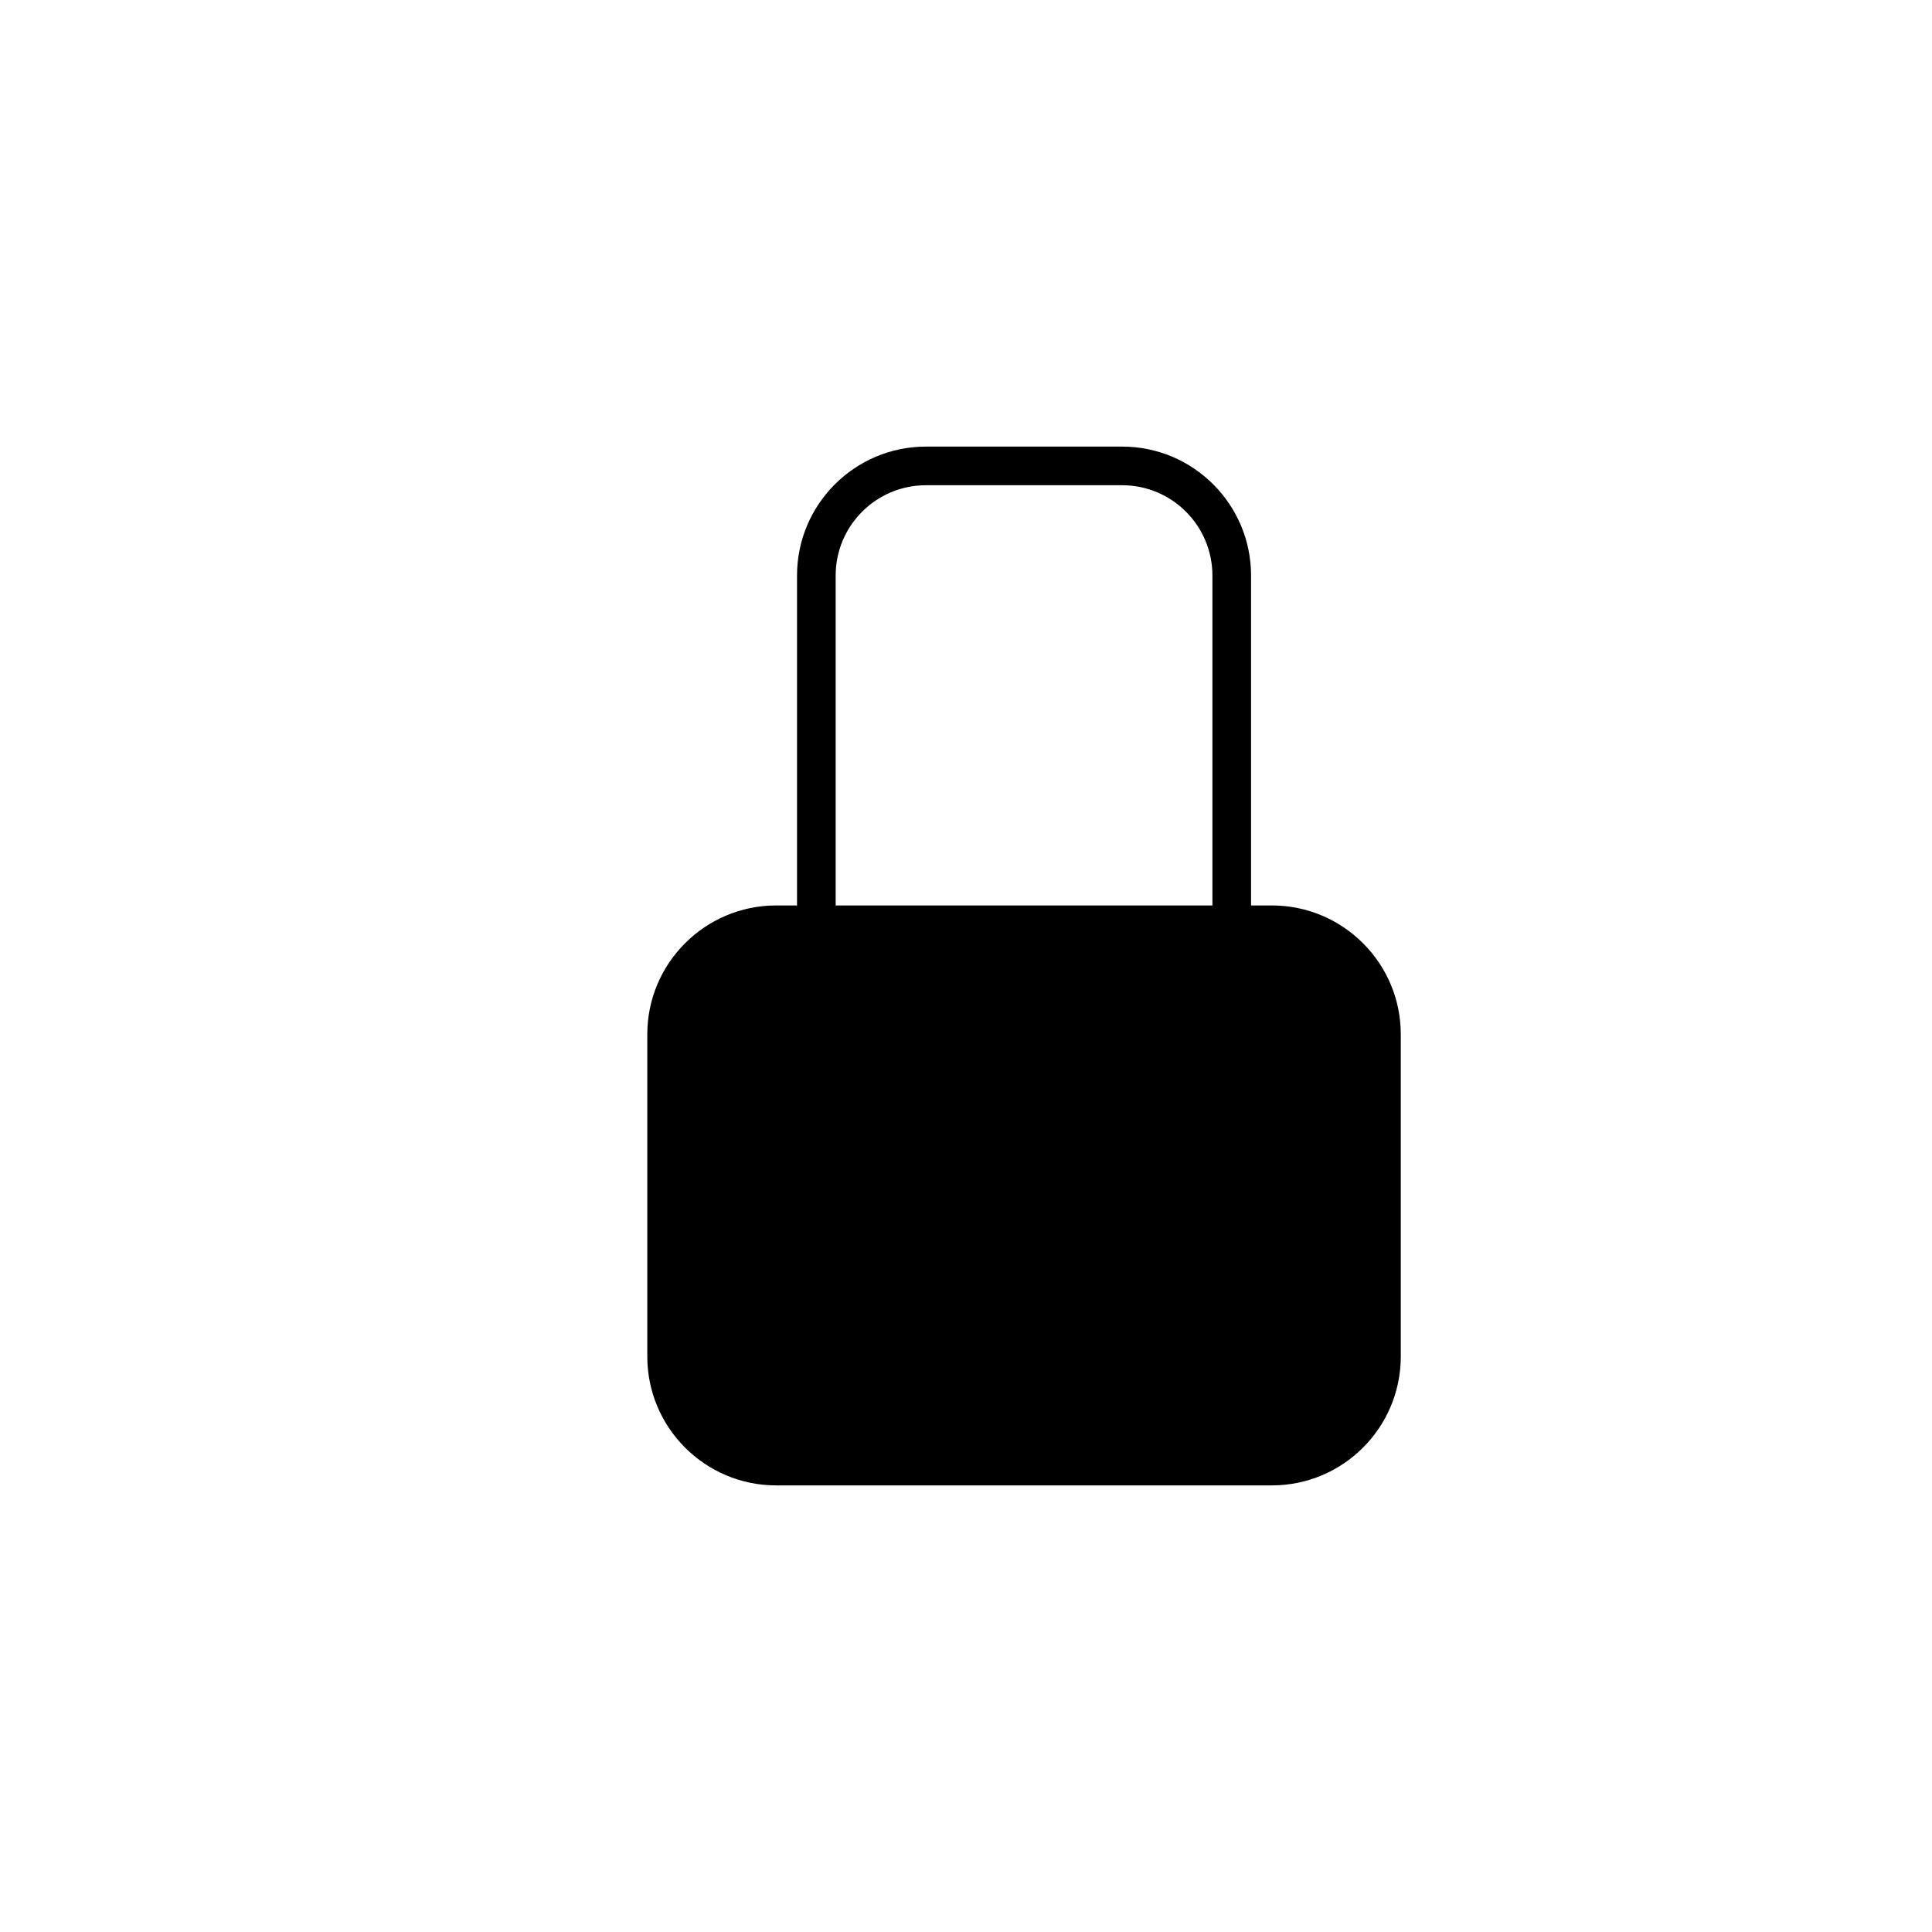
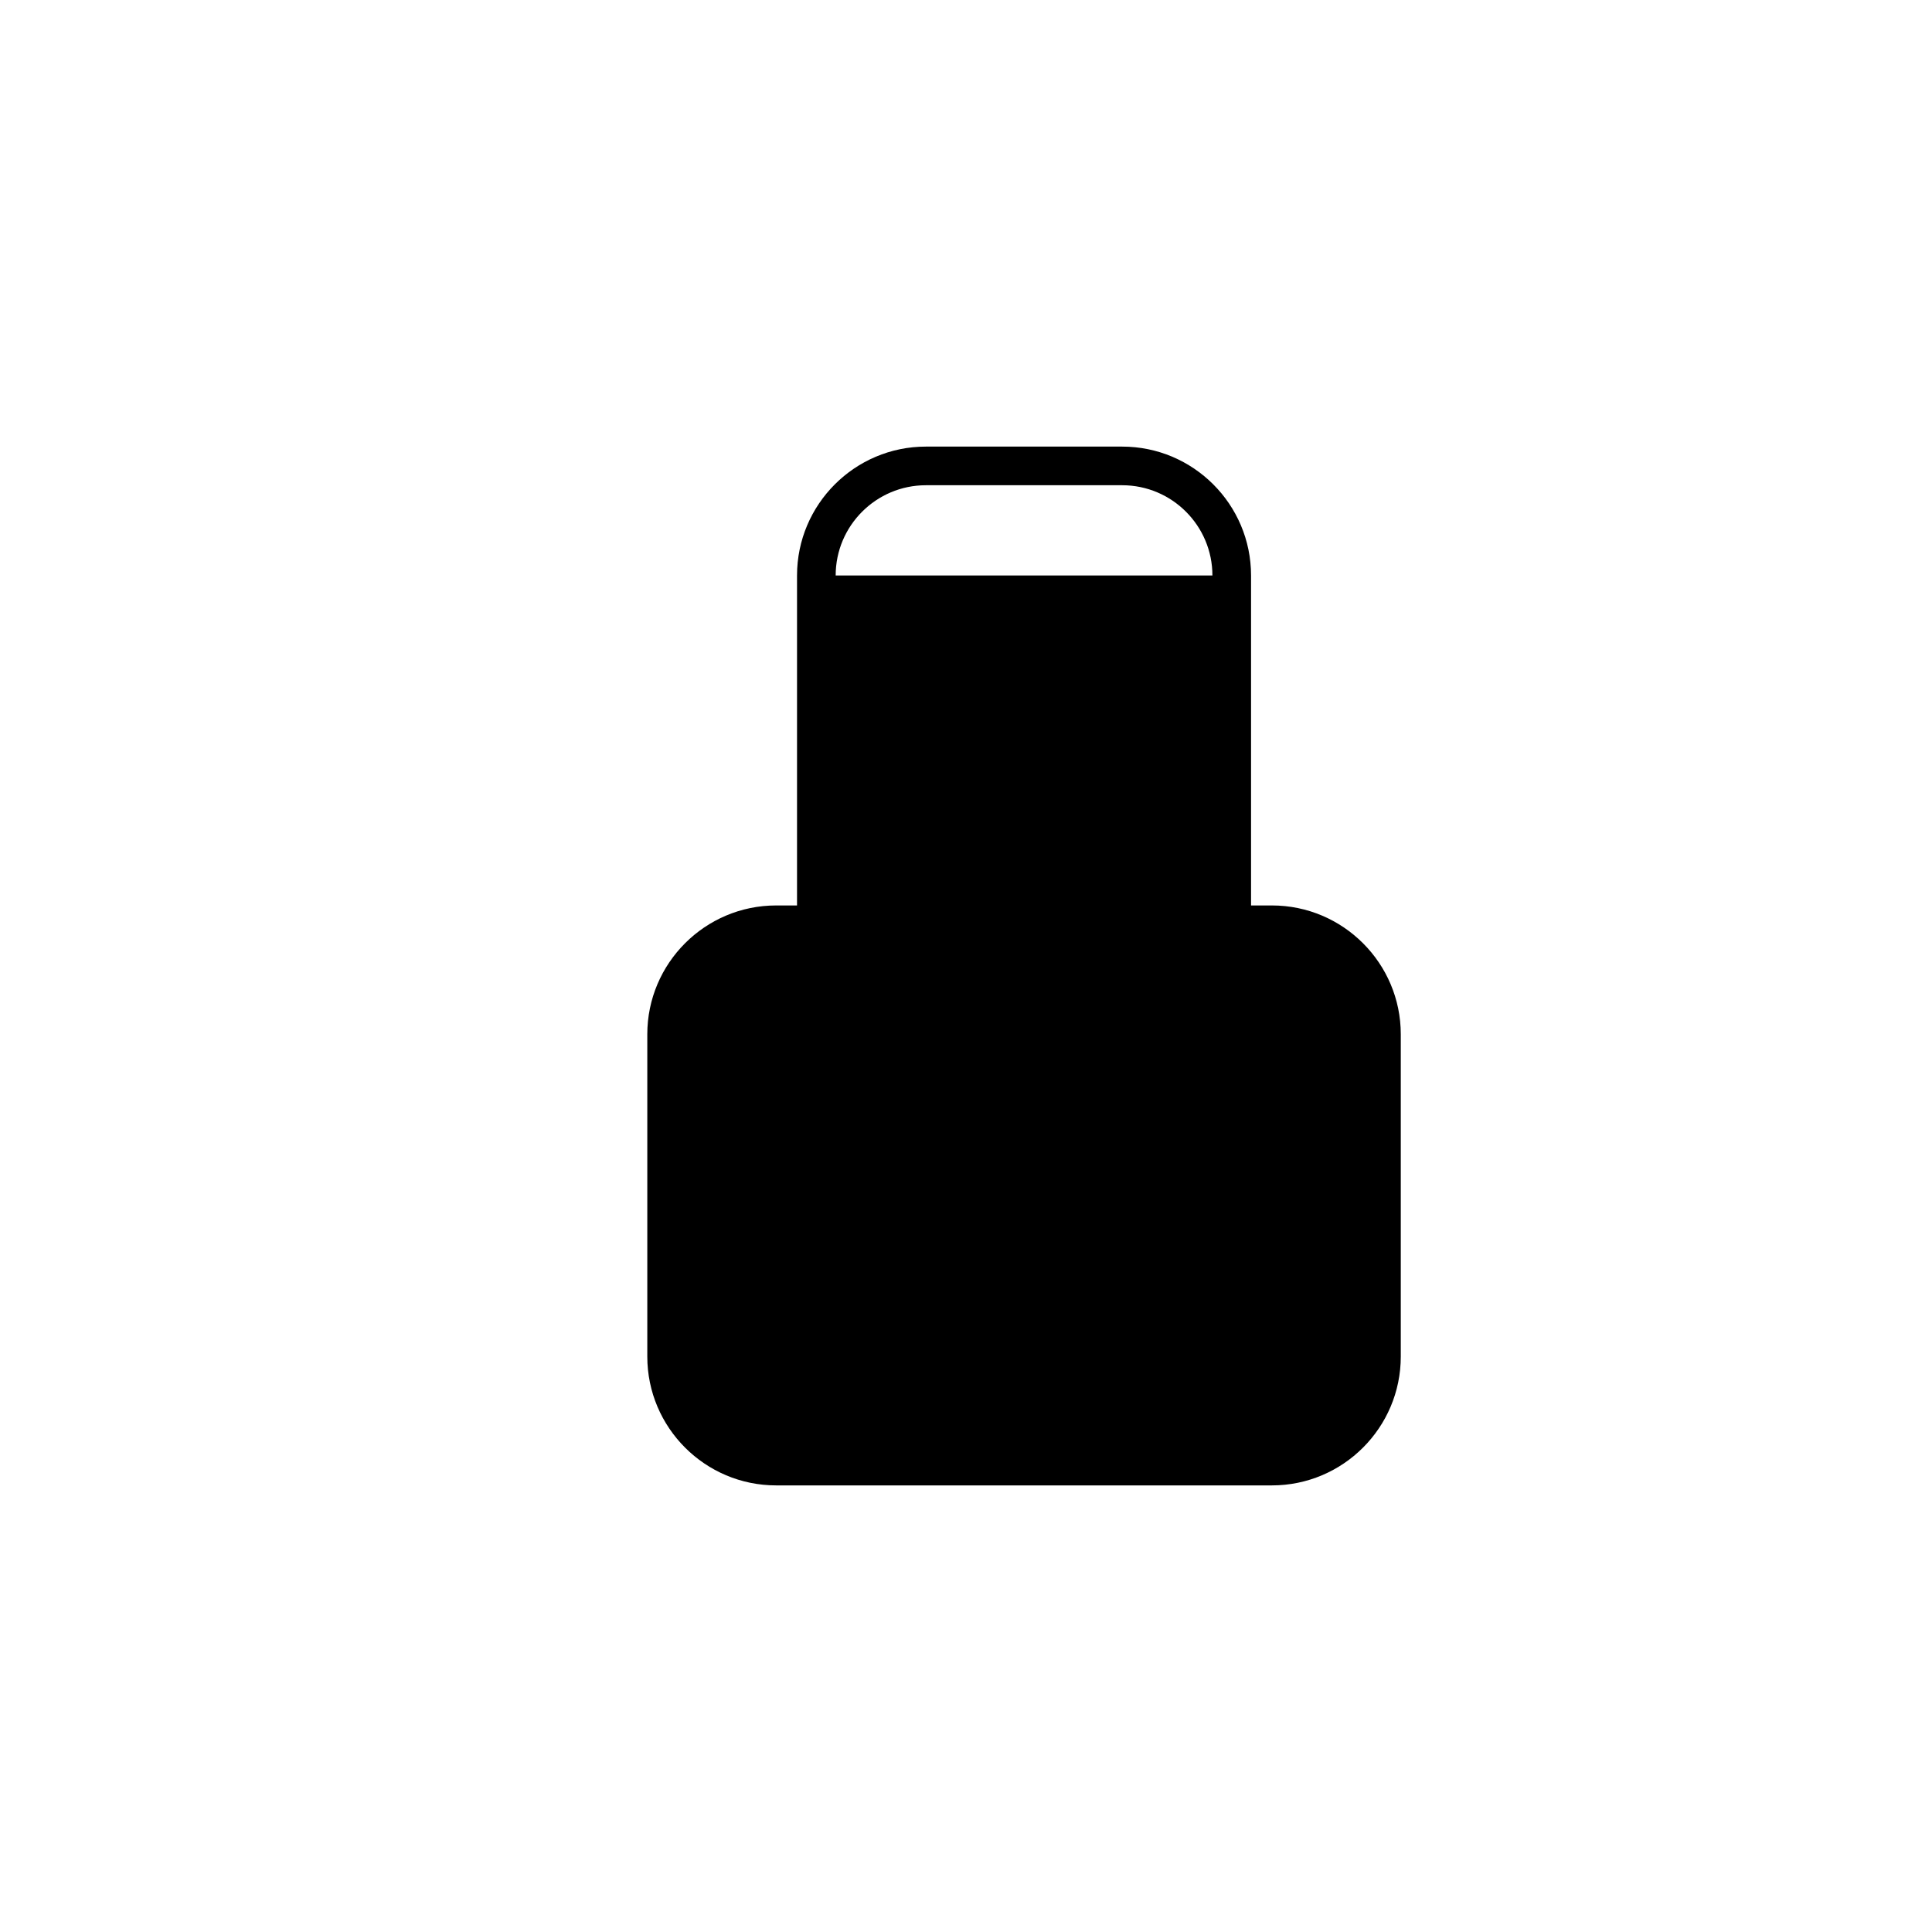
<svg xmlns="http://www.w3.org/2000/svg" version="1.1" id="Layer_1" x="0px" y="0px" width="100px" height="100px" viewBox="0 0 100 100" enable-background="new 0 0 100 100" xml:space="preserve">
-   <path d="M65.835,46.866h-1.081v-17.08c0-3.678-2.991-6.67-6.669-6.67H47.924c-3.678,0-6.67,2.992-6.67,6.67v17.08h-1.08  c-3.678,0-6.67,2.991-6.67,6.669v16.68c0,3.678,2.992,6.669,6.67,6.669h25.661c3.678,0,6.669-2.991,6.669-6.669v-16.68  C72.504,49.857,69.513,46.866,65.835,46.866z M43.254,29.786c0-2.575,2.096-4.67,4.67-4.67h10.161c2.575,0,4.669,2.095,4.669,4.67  v17.08h-19.5V29.786z" />
+   <path d="M65.835,46.866h-1.081v-17.08c0-3.678-2.991-6.67-6.669-6.67H47.924c-3.678,0-6.67,2.992-6.67,6.67v17.08h-1.08  c-3.678,0-6.67,2.991-6.67,6.669v16.68c0,3.678,2.992,6.669,6.67,6.669h25.661c3.678,0,6.669-2.991,6.669-6.669v-16.68  C72.504,49.857,69.513,46.866,65.835,46.866z M43.254,29.786c0-2.575,2.096-4.67,4.67-4.67h10.161c2.575,0,4.669,2.095,4.669,4.67  v17.08V29.786z" />
</svg>